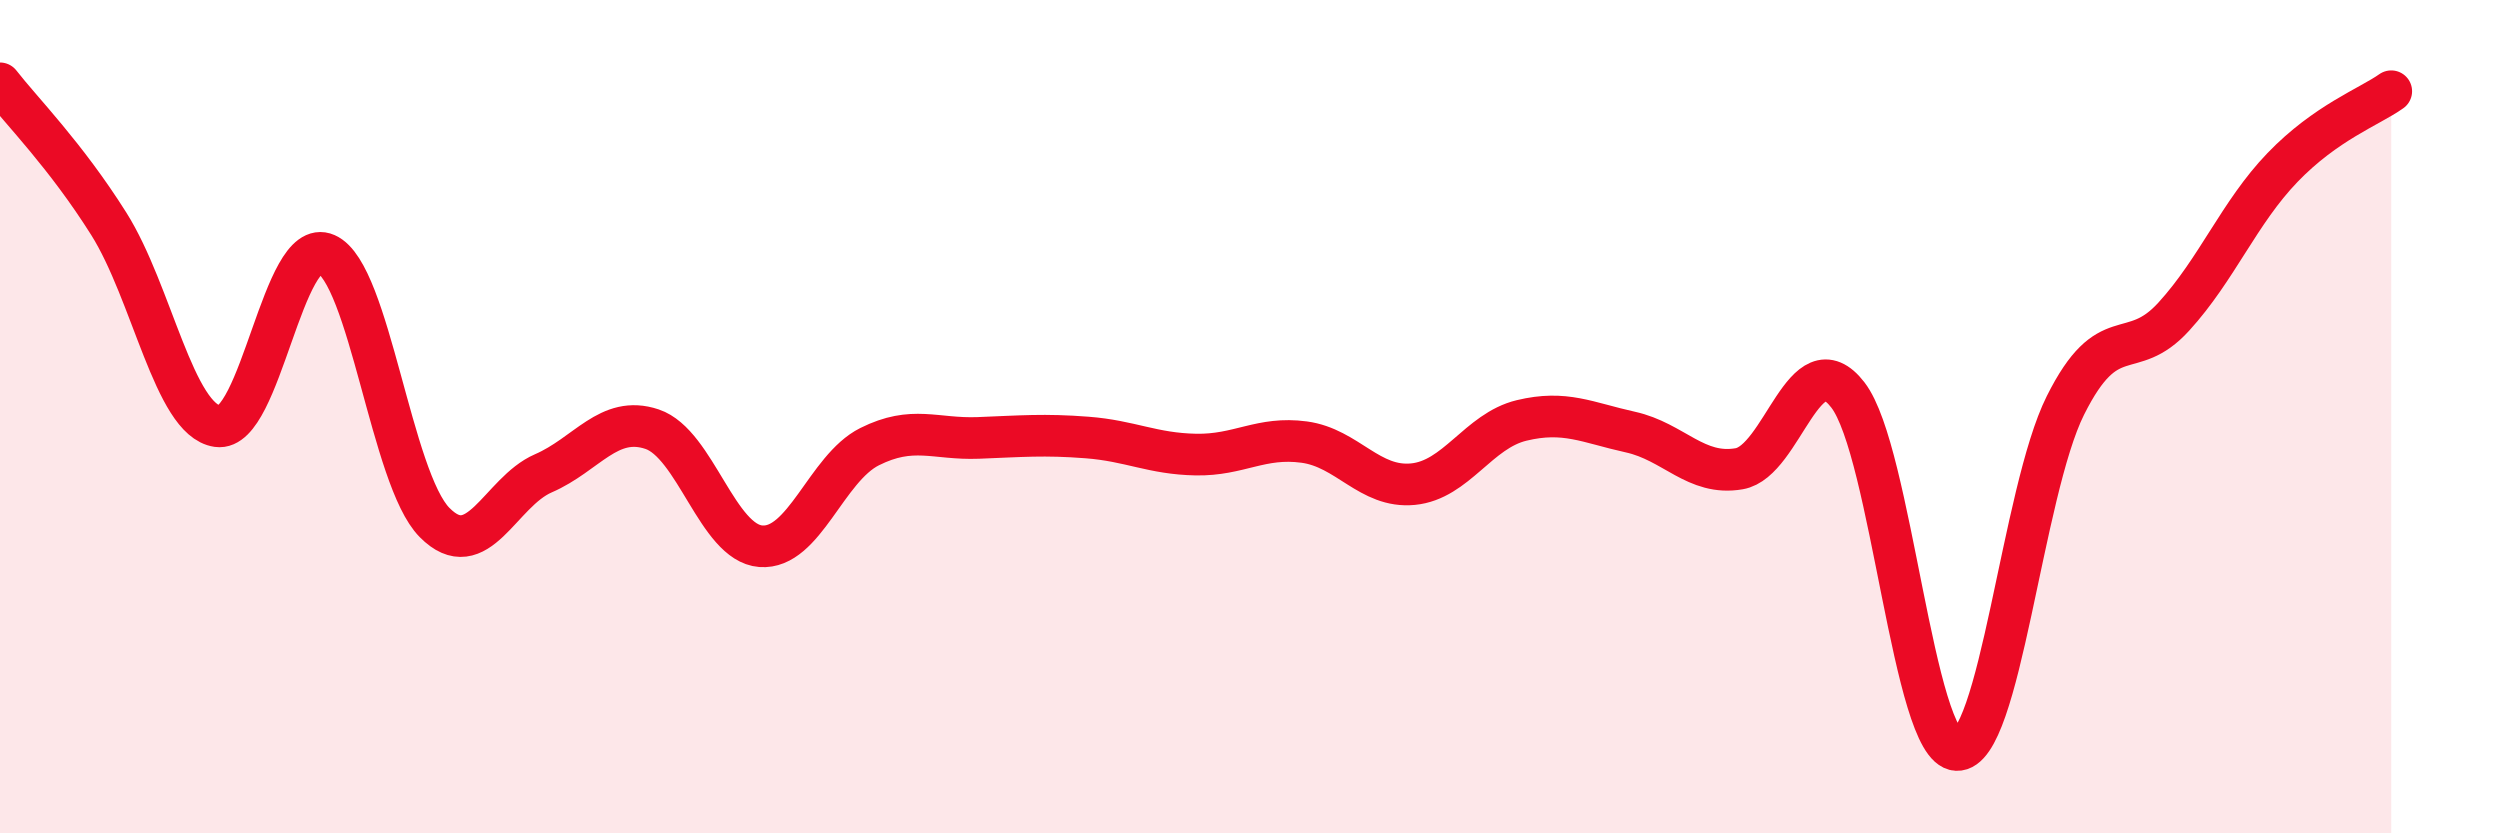
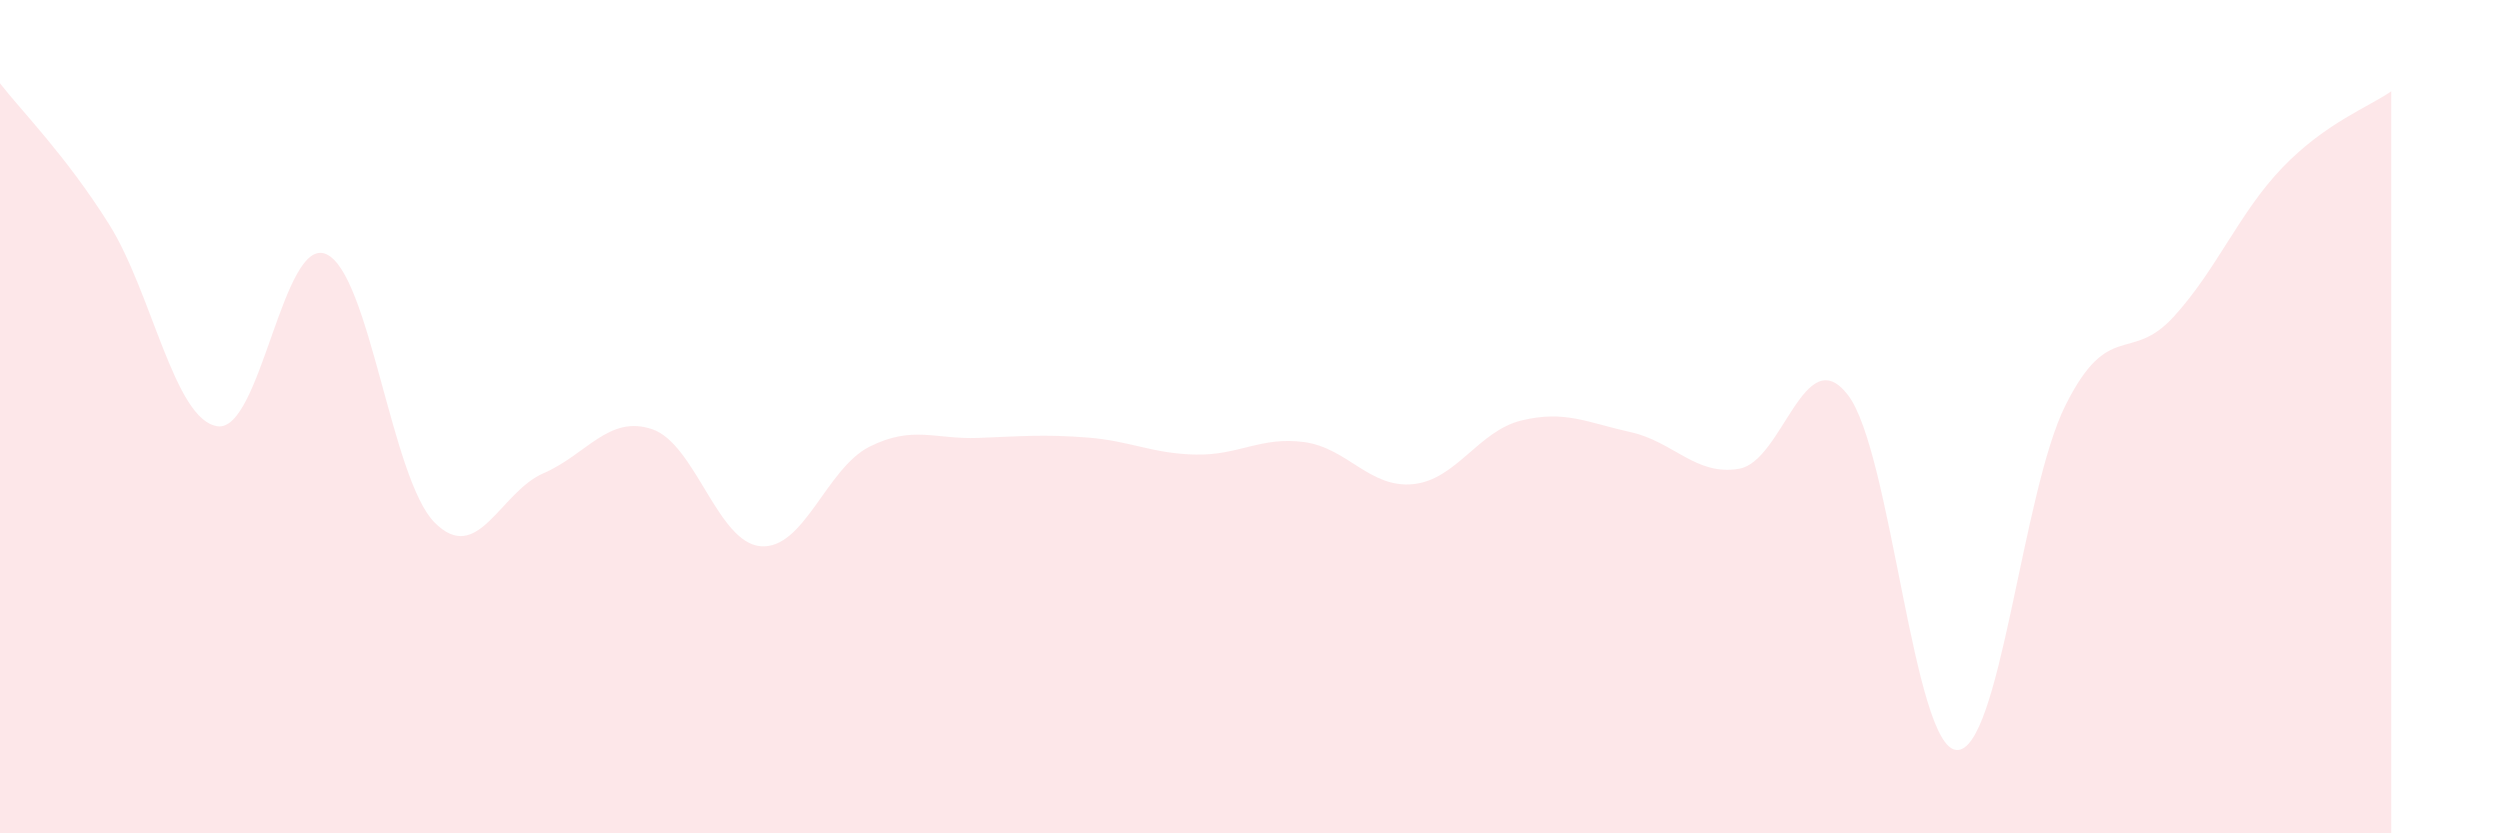
<svg xmlns="http://www.w3.org/2000/svg" width="60" height="20" viewBox="0 0 60 20">
  <path d="M 0,2 C 0.52,2.67 1.57,3.72 2.61,5.37 C 3.65,7.02 4.18,10.08 5.22,10.23 C 6.26,10.38 6.79,5.64 7.83,6.1 C 8.87,6.56 9.39,11.49 10.43,12.54 C 11.47,13.59 12,11.81 13.04,11.36 C 14.08,10.91 14.61,9.95 15.65,10.3 C 16.69,10.65 17.22,13.03 18.26,13.11 C 19.3,13.19 19.83,11.24 20.87,10.72 C 21.91,10.2 22.44,10.55 23.48,10.51 C 24.52,10.47 25.05,10.42 26.09,10.5 C 27.13,10.58 27.66,10.89 28.7,10.91 C 29.74,10.93 30.26,10.47 31.3,10.61 C 32.34,10.75 32.87,11.72 33.91,11.62 C 34.95,11.52 35.48,10.34 36.52,10.09 C 37.56,9.84 38.09,10.14 39.13,10.37 C 40.17,10.6 40.7,11.43 41.74,11.25 C 42.78,11.07 43.31,8.13 44.35,9.48 C 45.39,10.83 45.92,17.95 46.96,18 C 48,18.05 48.53,11.81 49.57,9.73 C 50.61,7.65 51.13,8.74 52.17,7.6 C 53.21,6.46 53.74,5.1 54.78,4.02 C 55.82,2.94 56.87,2.56 57.39,2.19L57.39 20L0 20Z" fill="#EB0A25" opacity="0.1" stroke-linecap="round" stroke-linejoin="round" />
-   <path d="M 0,2 C 0.52,2.67 1.57,3.72 2.61,5.37 C 3.65,7.02 4.18,10.08 5.22,10.23 C 6.26,10.38 6.79,5.64 7.83,6.1 C 8.87,6.56 9.39,11.49 10.43,12.54 C 11.47,13.59 12,11.81 13.04,11.36 C 14.08,10.91 14.61,9.95 15.65,10.3 C 16.69,10.65 17.22,13.03 18.26,13.11 C 19.3,13.19 19.83,11.24 20.87,10.72 C 21.91,10.2 22.44,10.55 23.48,10.51 C 24.52,10.47 25.05,10.42 26.09,10.5 C 27.13,10.58 27.66,10.89 28.7,10.91 C 29.74,10.93 30.26,10.47 31.3,10.61 C 32.34,10.75 32.87,11.72 33.91,11.62 C 34.95,11.52 35.48,10.34 36.52,10.09 C 37.56,9.84 38.09,10.14 39.13,10.37 C 40.17,10.6 40.7,11.43 41.74,11.25 C 42.78,11.07 43.31,8.13 44.35,9.48 C 45.39,10.83 45.92,17.95 46.96,18 C 48,18.05 48.53,11.81 49.57,9.73 C 50.61,7.65 51.13,8.74 52.17,7.6 C 53.21,6.46 53.74,5.1 54.78,4.02 C 55.82,2.94 56.87,2.56 57.39,2.19" stroke="#EB0A25" stroke-width="1" fill="none" stroke-linecap="round" stroke-linejoin="round" />
</svg>